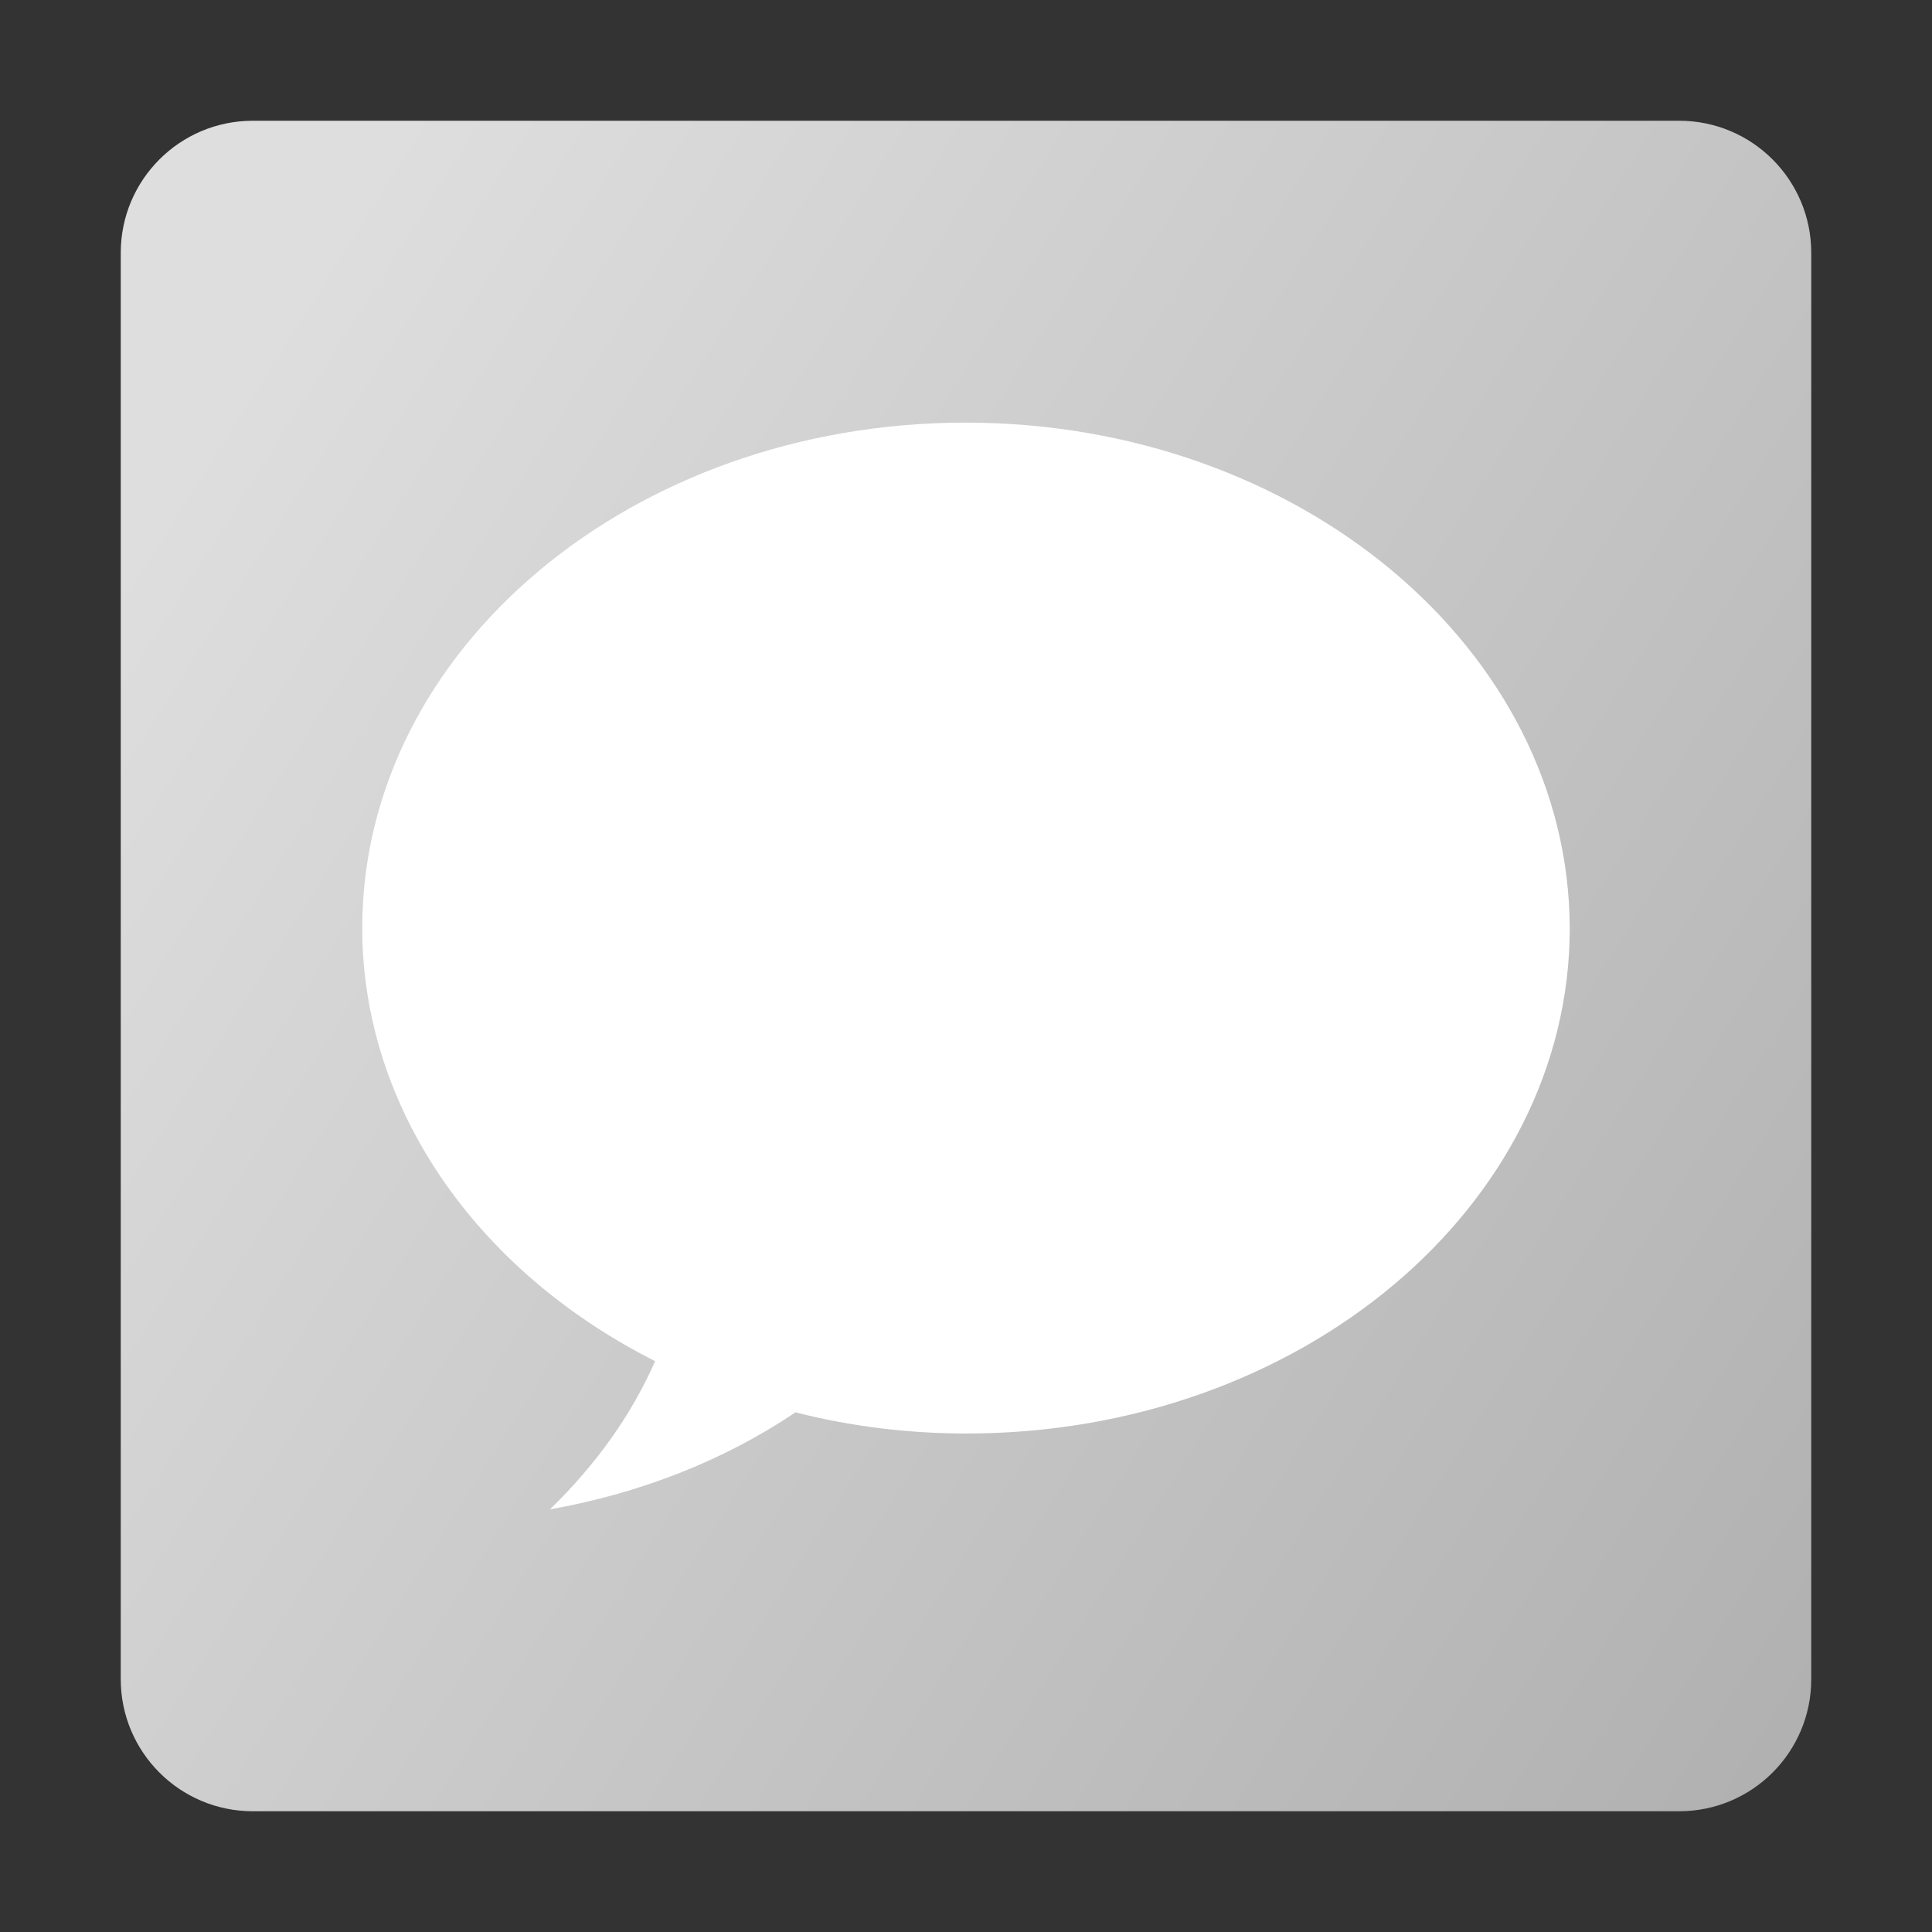
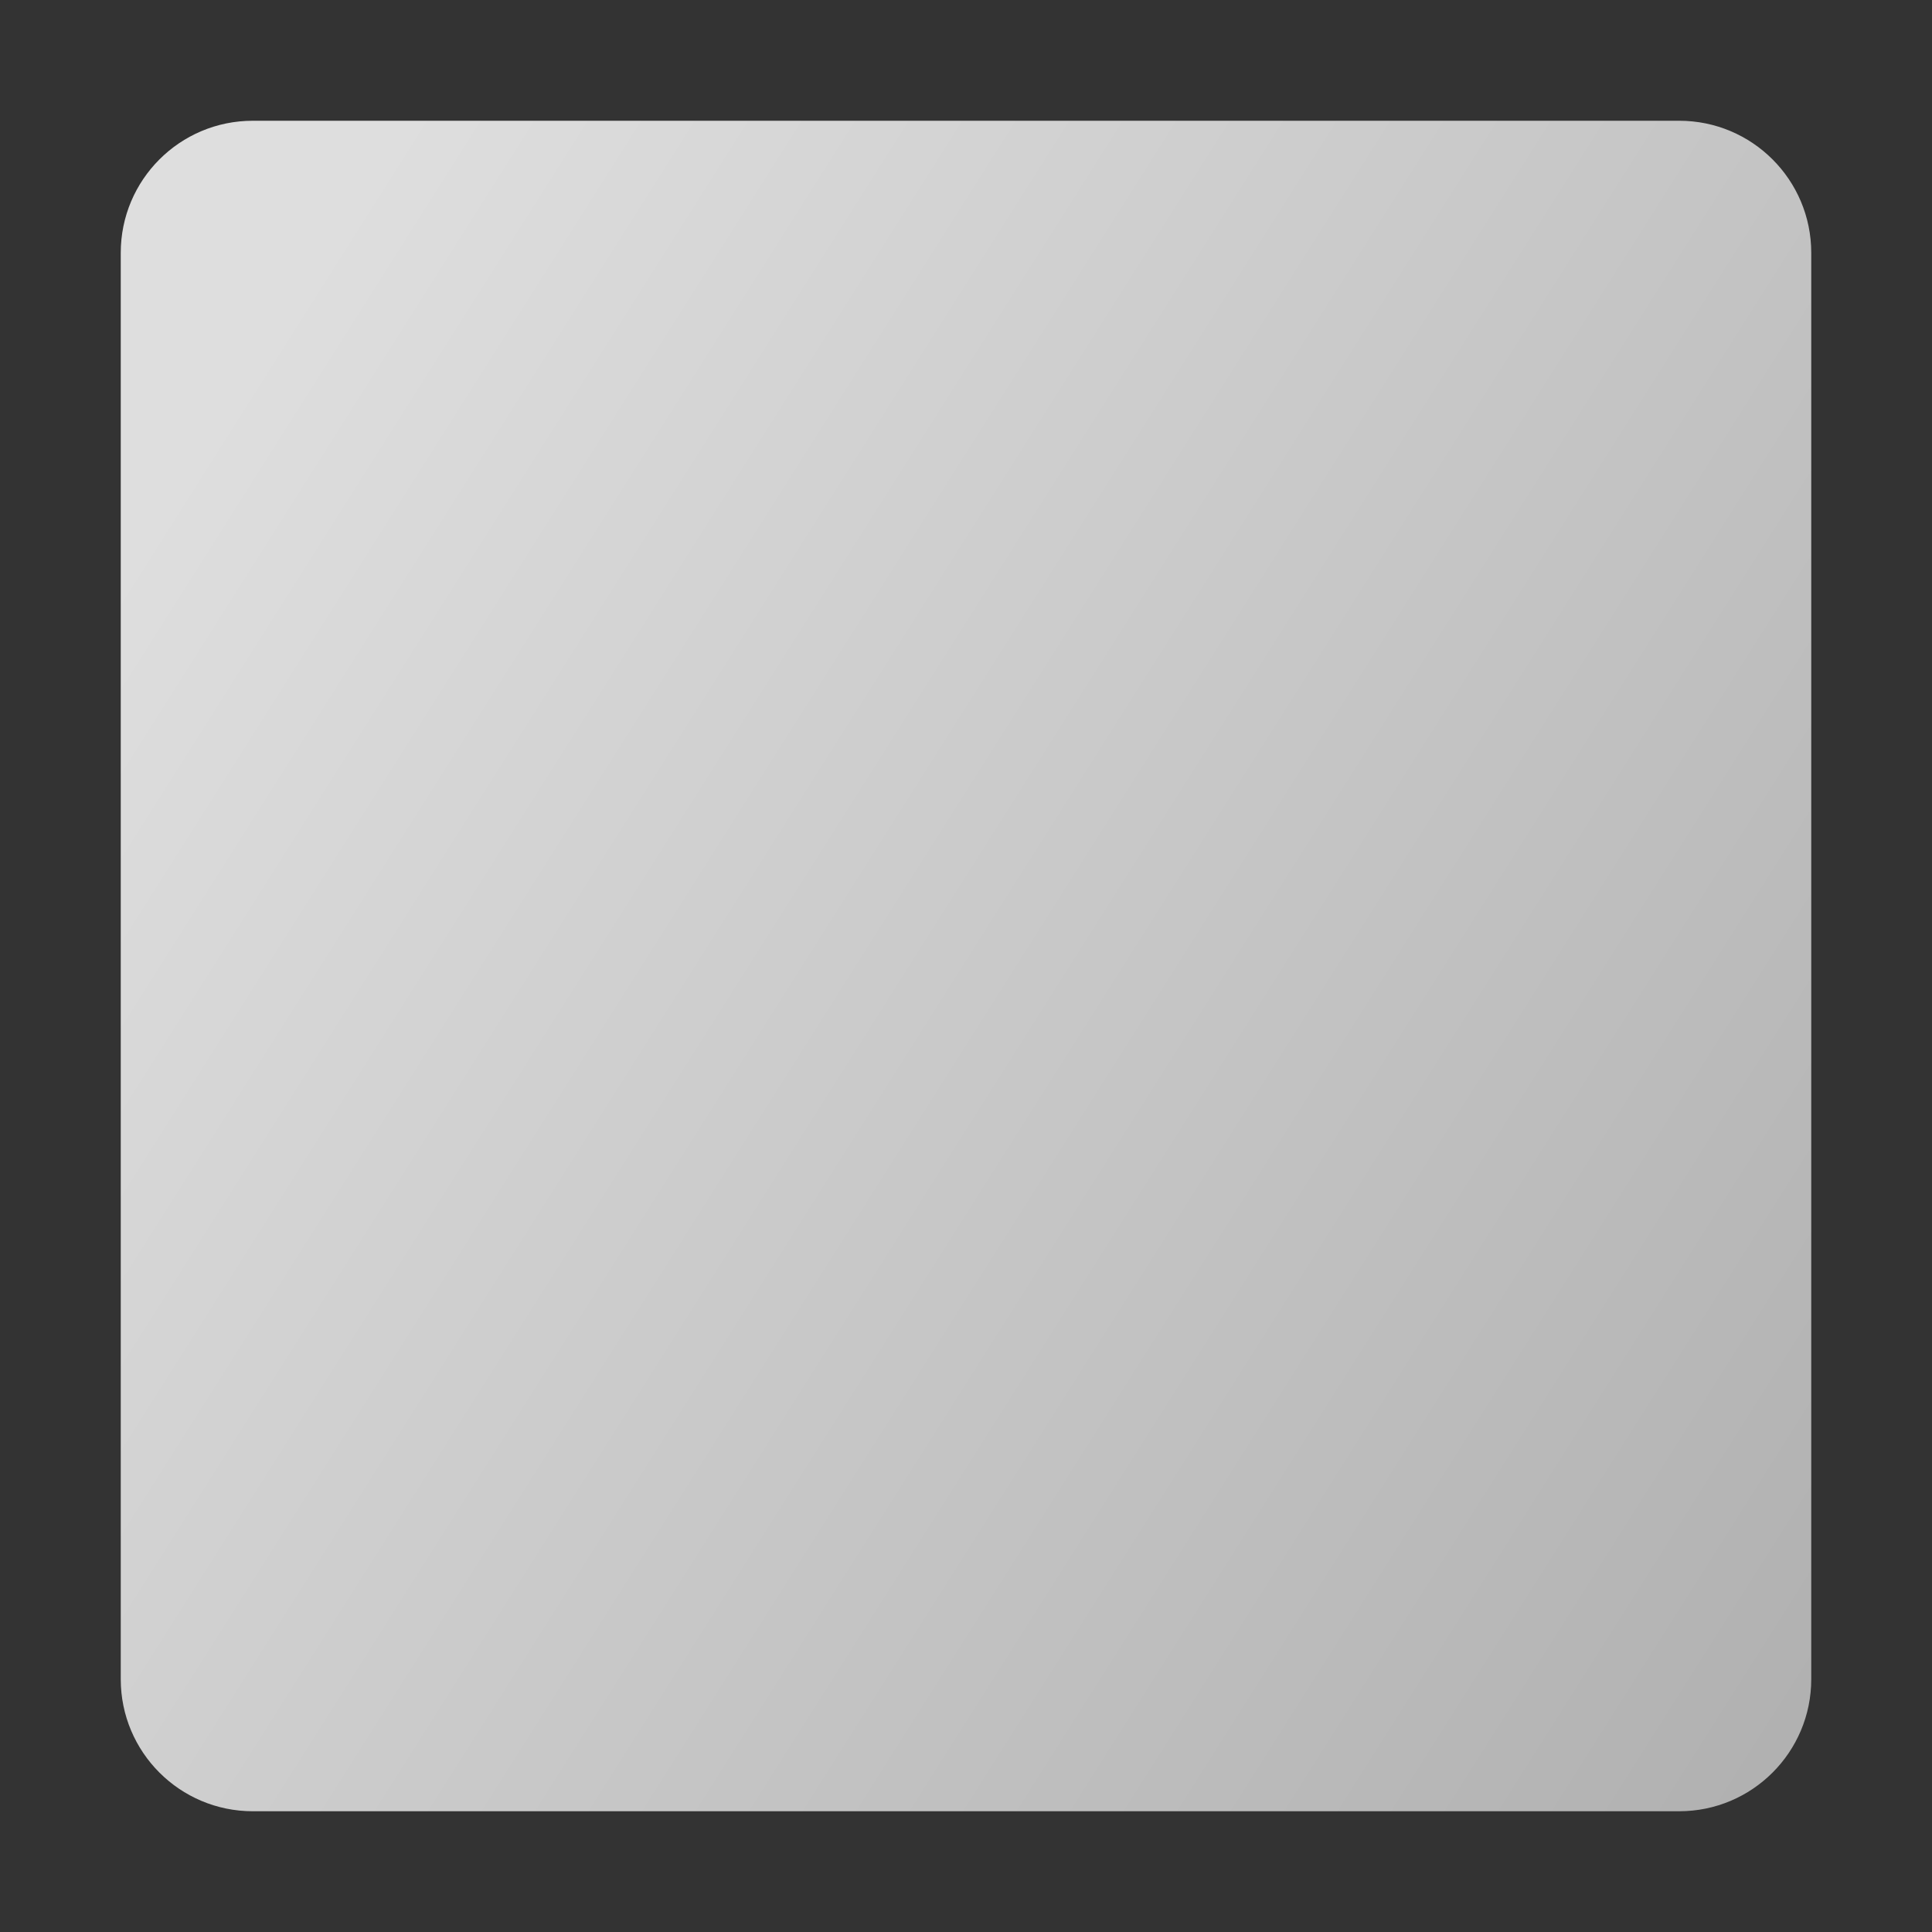
<svg xmlns="http://www.w3.org/2000/svg" width="64" height="64" viewBox="0 0 64 64" fill="none">
  <rect x="0" y="0" width="64" height="64" fill="#333333" stroke="none" />
  <path d="M55.625 4H8.375C5.958 4 4 5.958 4 8.375V55.625C4 58.042 5.958 60 8.375 60H55.625C58.042 60 60 58.042 60 55.625V8.375C60 5.958 58.042 4 55.625 4Z" fill="url(#paint0_linear_16221_66281)" />
-   <path d="M31.985 14C20.947 14 12 21.51 12 30.744C12 36.617 15.689 42.052 21.702 45.091C20.918 46.873 19.727 48.539 18.216 50C21.179 49.474 23.968 48.393 26.35 46.786C28.18 47.253 30.097 47.487 32.014 47.487C43.053 47.487 52 39.977 52 30.744C51.971 21.51 43.024 14 31.985 14Z" fill="white" />
  <defs>
    <linearGradient id="paint0_linear_16221_66281" x1="12.321" y1="5.482" x2="69.294" y2="41.521" gradientUnits="userSpaceOnUse">
      <stop stop-color="#DEDEDE" />
      <stop offset="1" stop-color="#B1B1B1" />
    </linearGradient>
  </defs>
</svg>